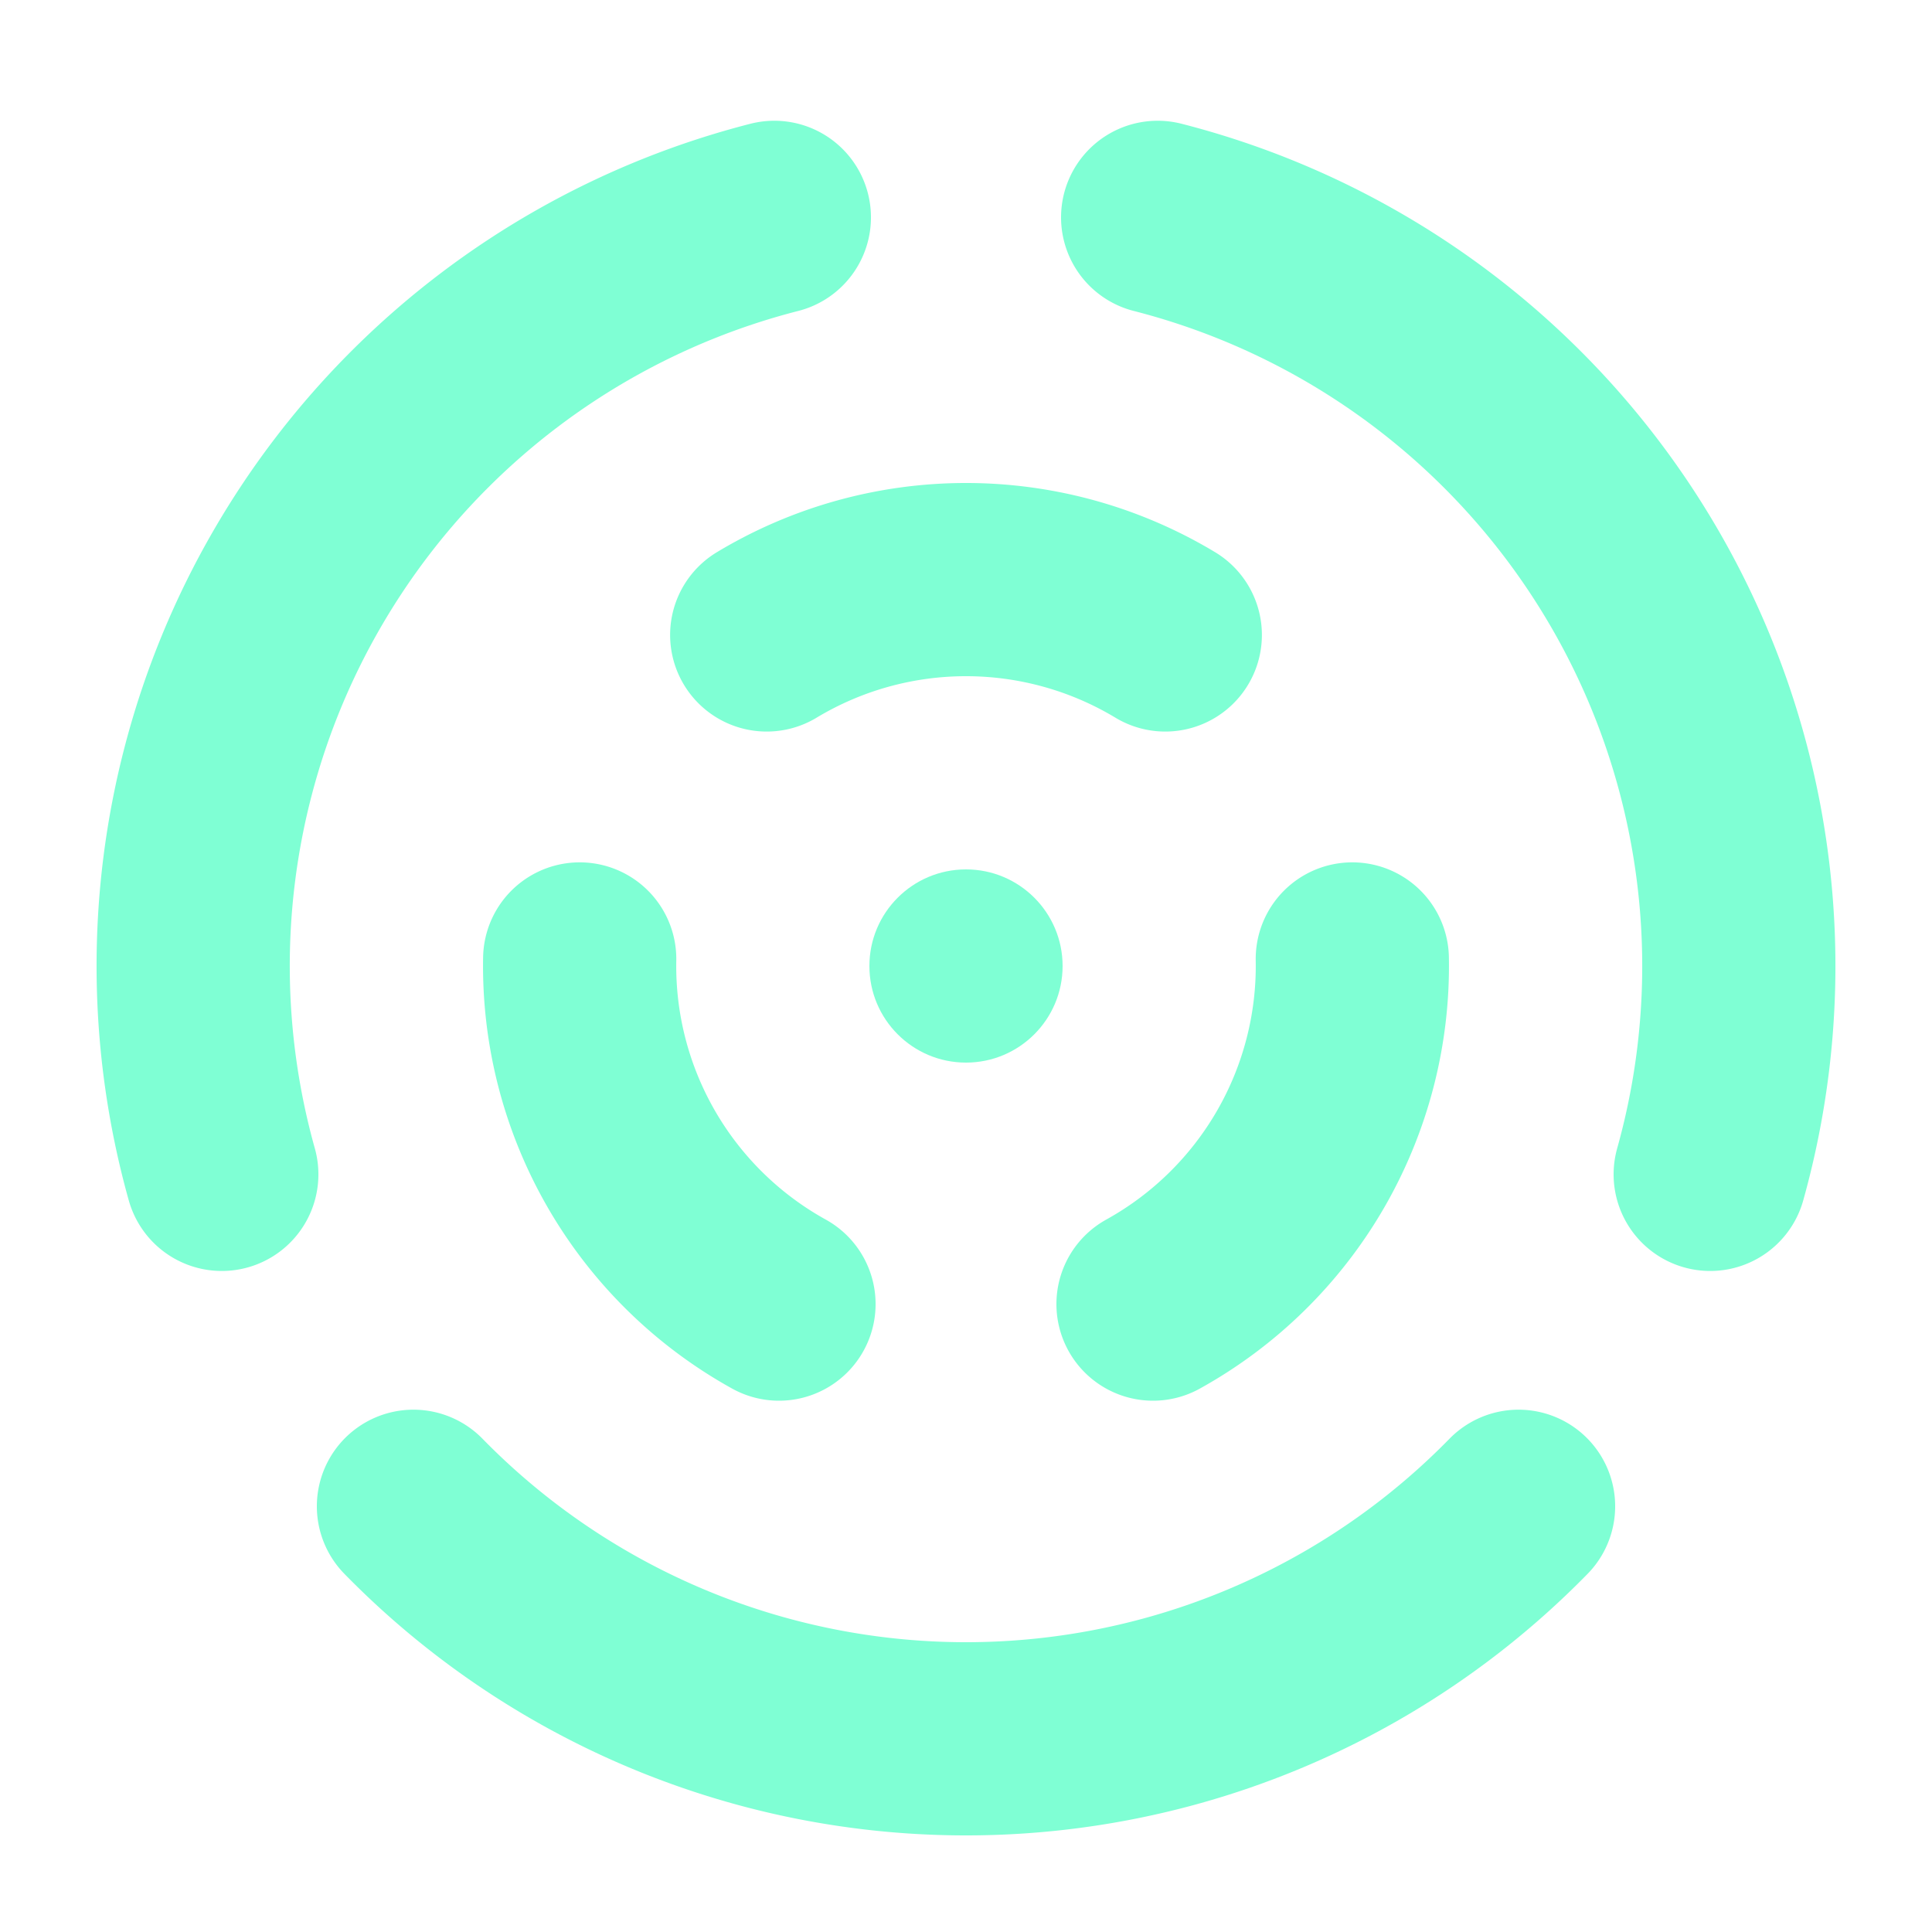
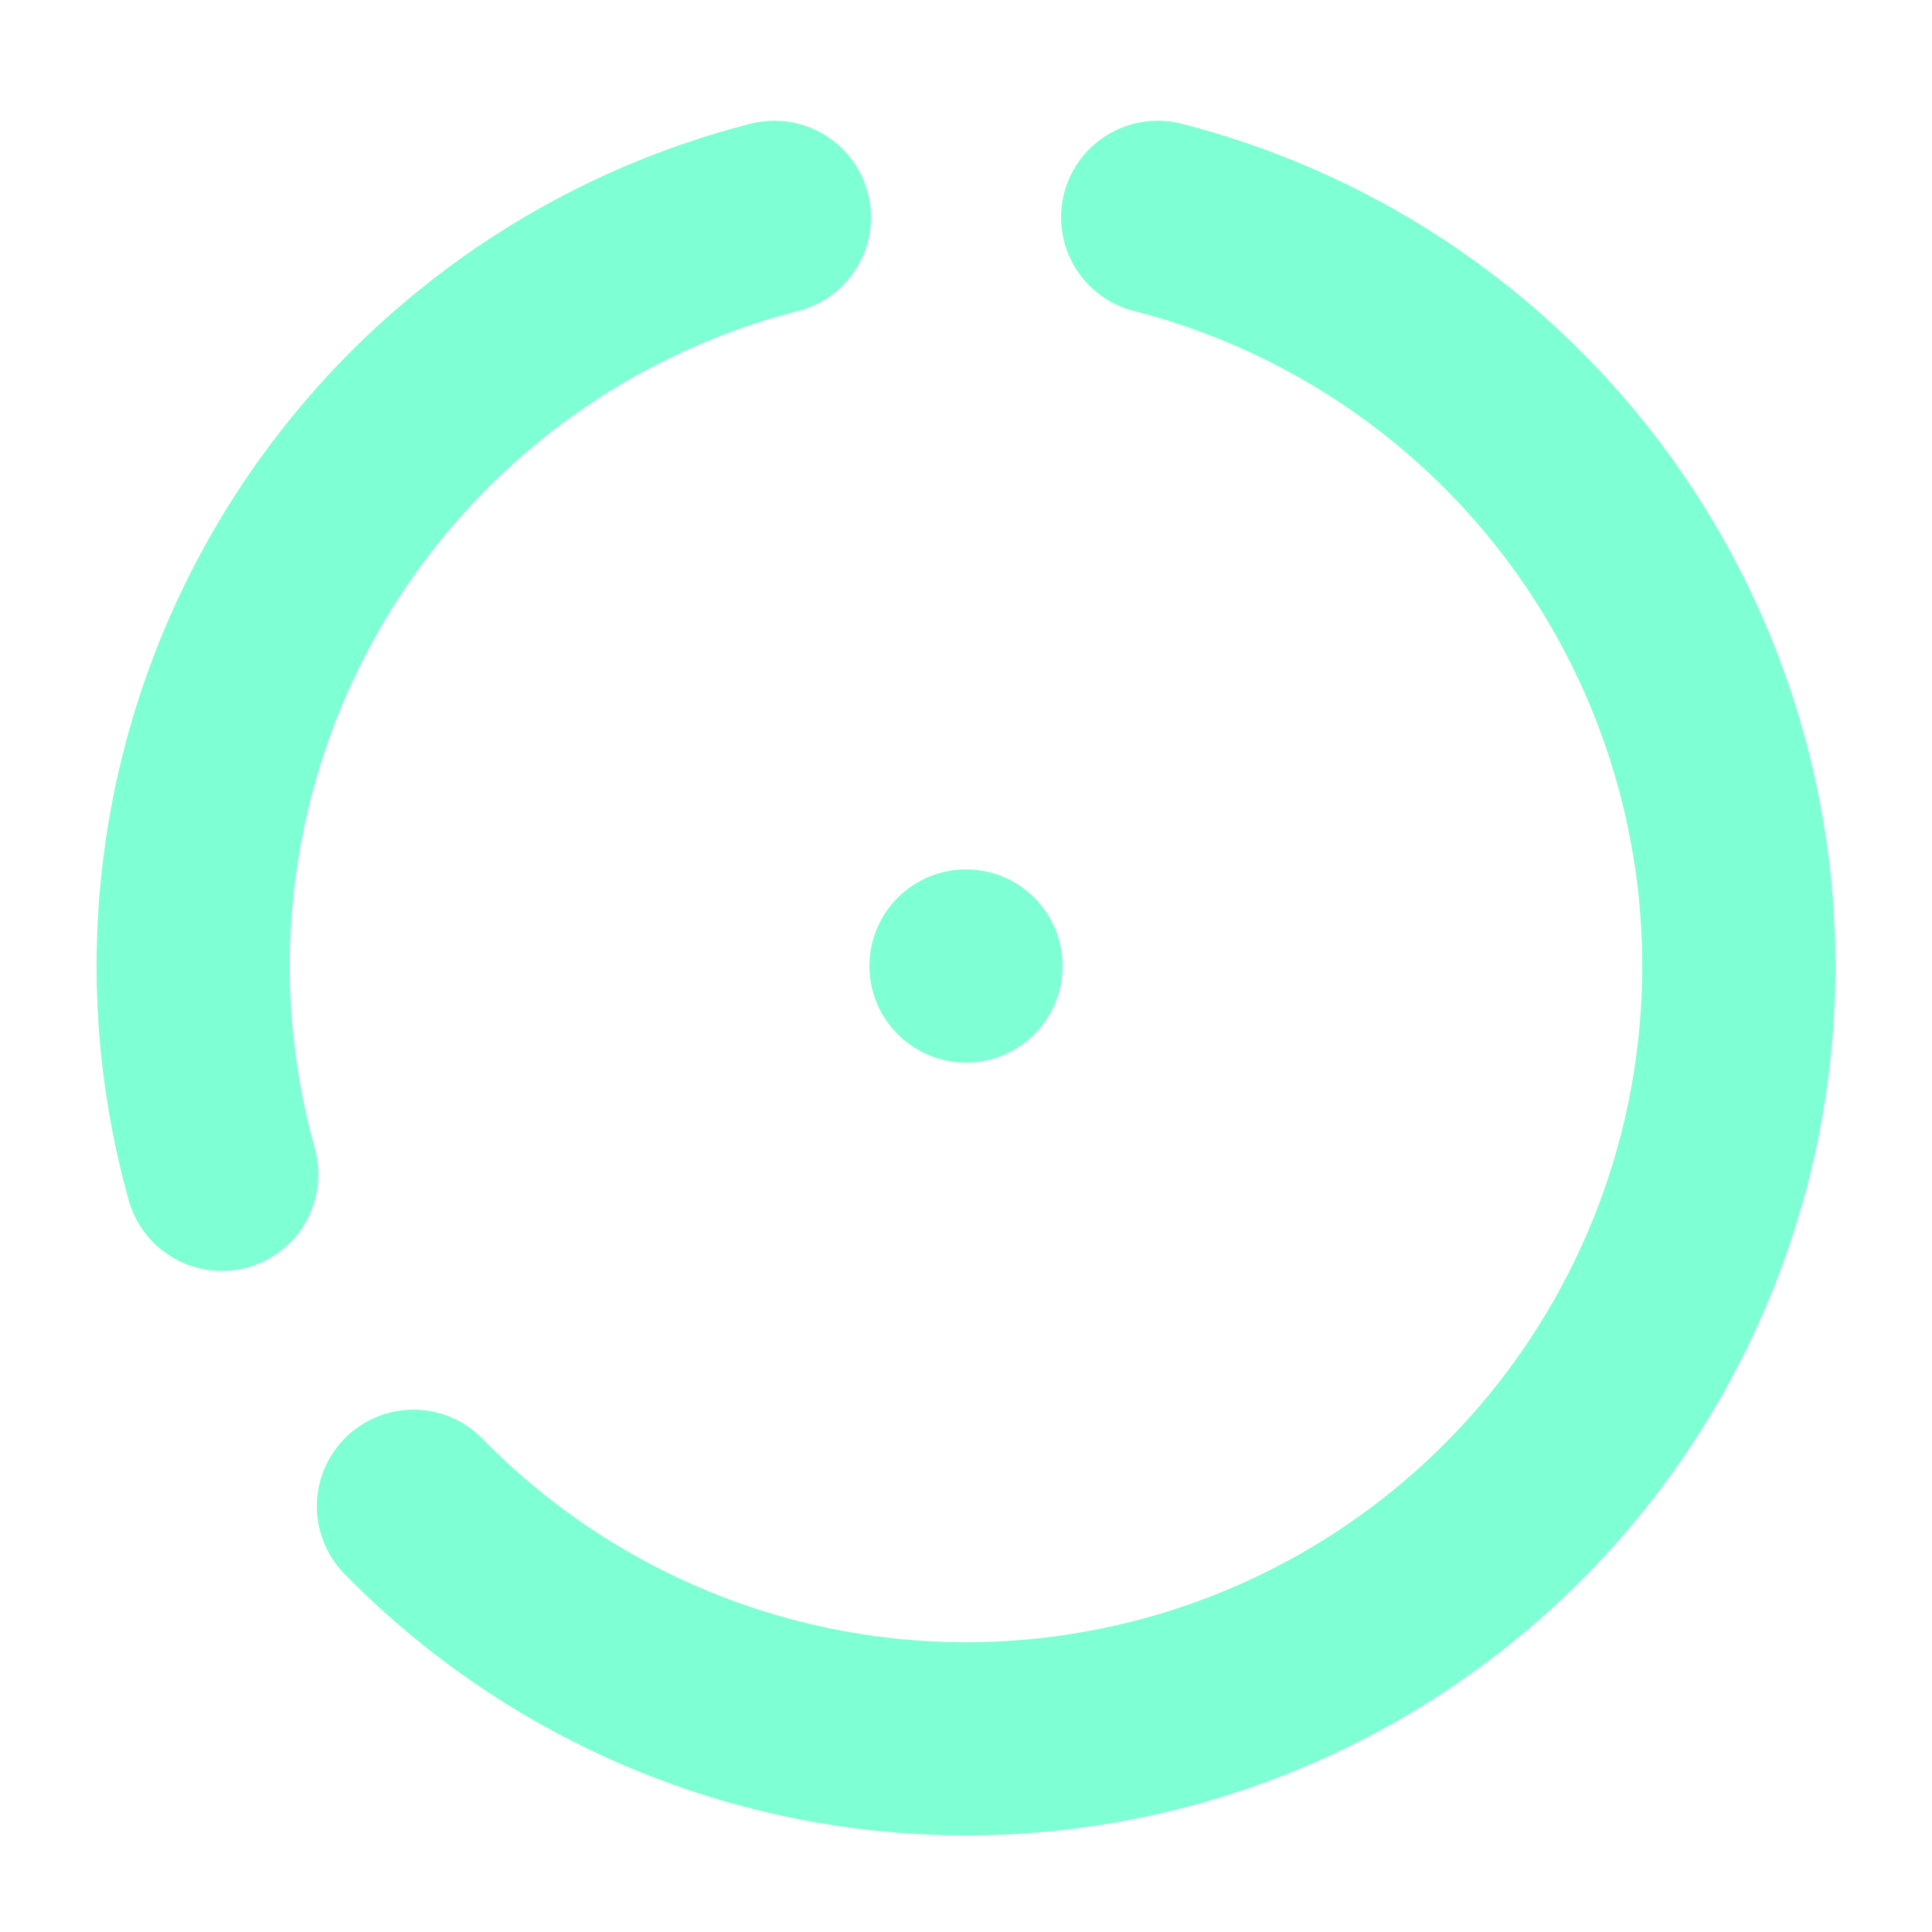
<svg xmlns="http://www.w3.org/2000/svg" viewBox="0 0 200 200">
  <circle cx="100" cy="100" r="10" fill="aquamarine" />
-   <path d="     M 119.84 22.50     A 80 80 0 0 1 177.04 121.57      M 157.20 155.93     A 80 80 0 0 1 42.80 155.93      M 22.96 121.57     A 80 80 0 0 1 80.16 22.50   " stroke="aquamarine" stroke-width="20" fill="none" stroke-linecap="round" />
-   <path d="     M 79.37 65.73     A 40 40 0 0 1 120.63 65.73      M 139.99 99.27     A 40 40 0 0 1 119.36 135.00      M 80.64 135.00     A 40 40 0 0 1 60.01 99.27   " stroke="aquamarine" stroke-width="20" fill="none" stroke-linecap="round" />
+   <path d="     M 119.84 22.50     A 80 80 0 0 1 177.04 121.57      A 80 80 0 0 1 42.80 155.93      M 22.96 121.57     A 80 80 0 0 1 80.16 22.50   " stroke="aquamarine" stroke-width="20" fill="none" stroke-linecap="round" />
</svg>